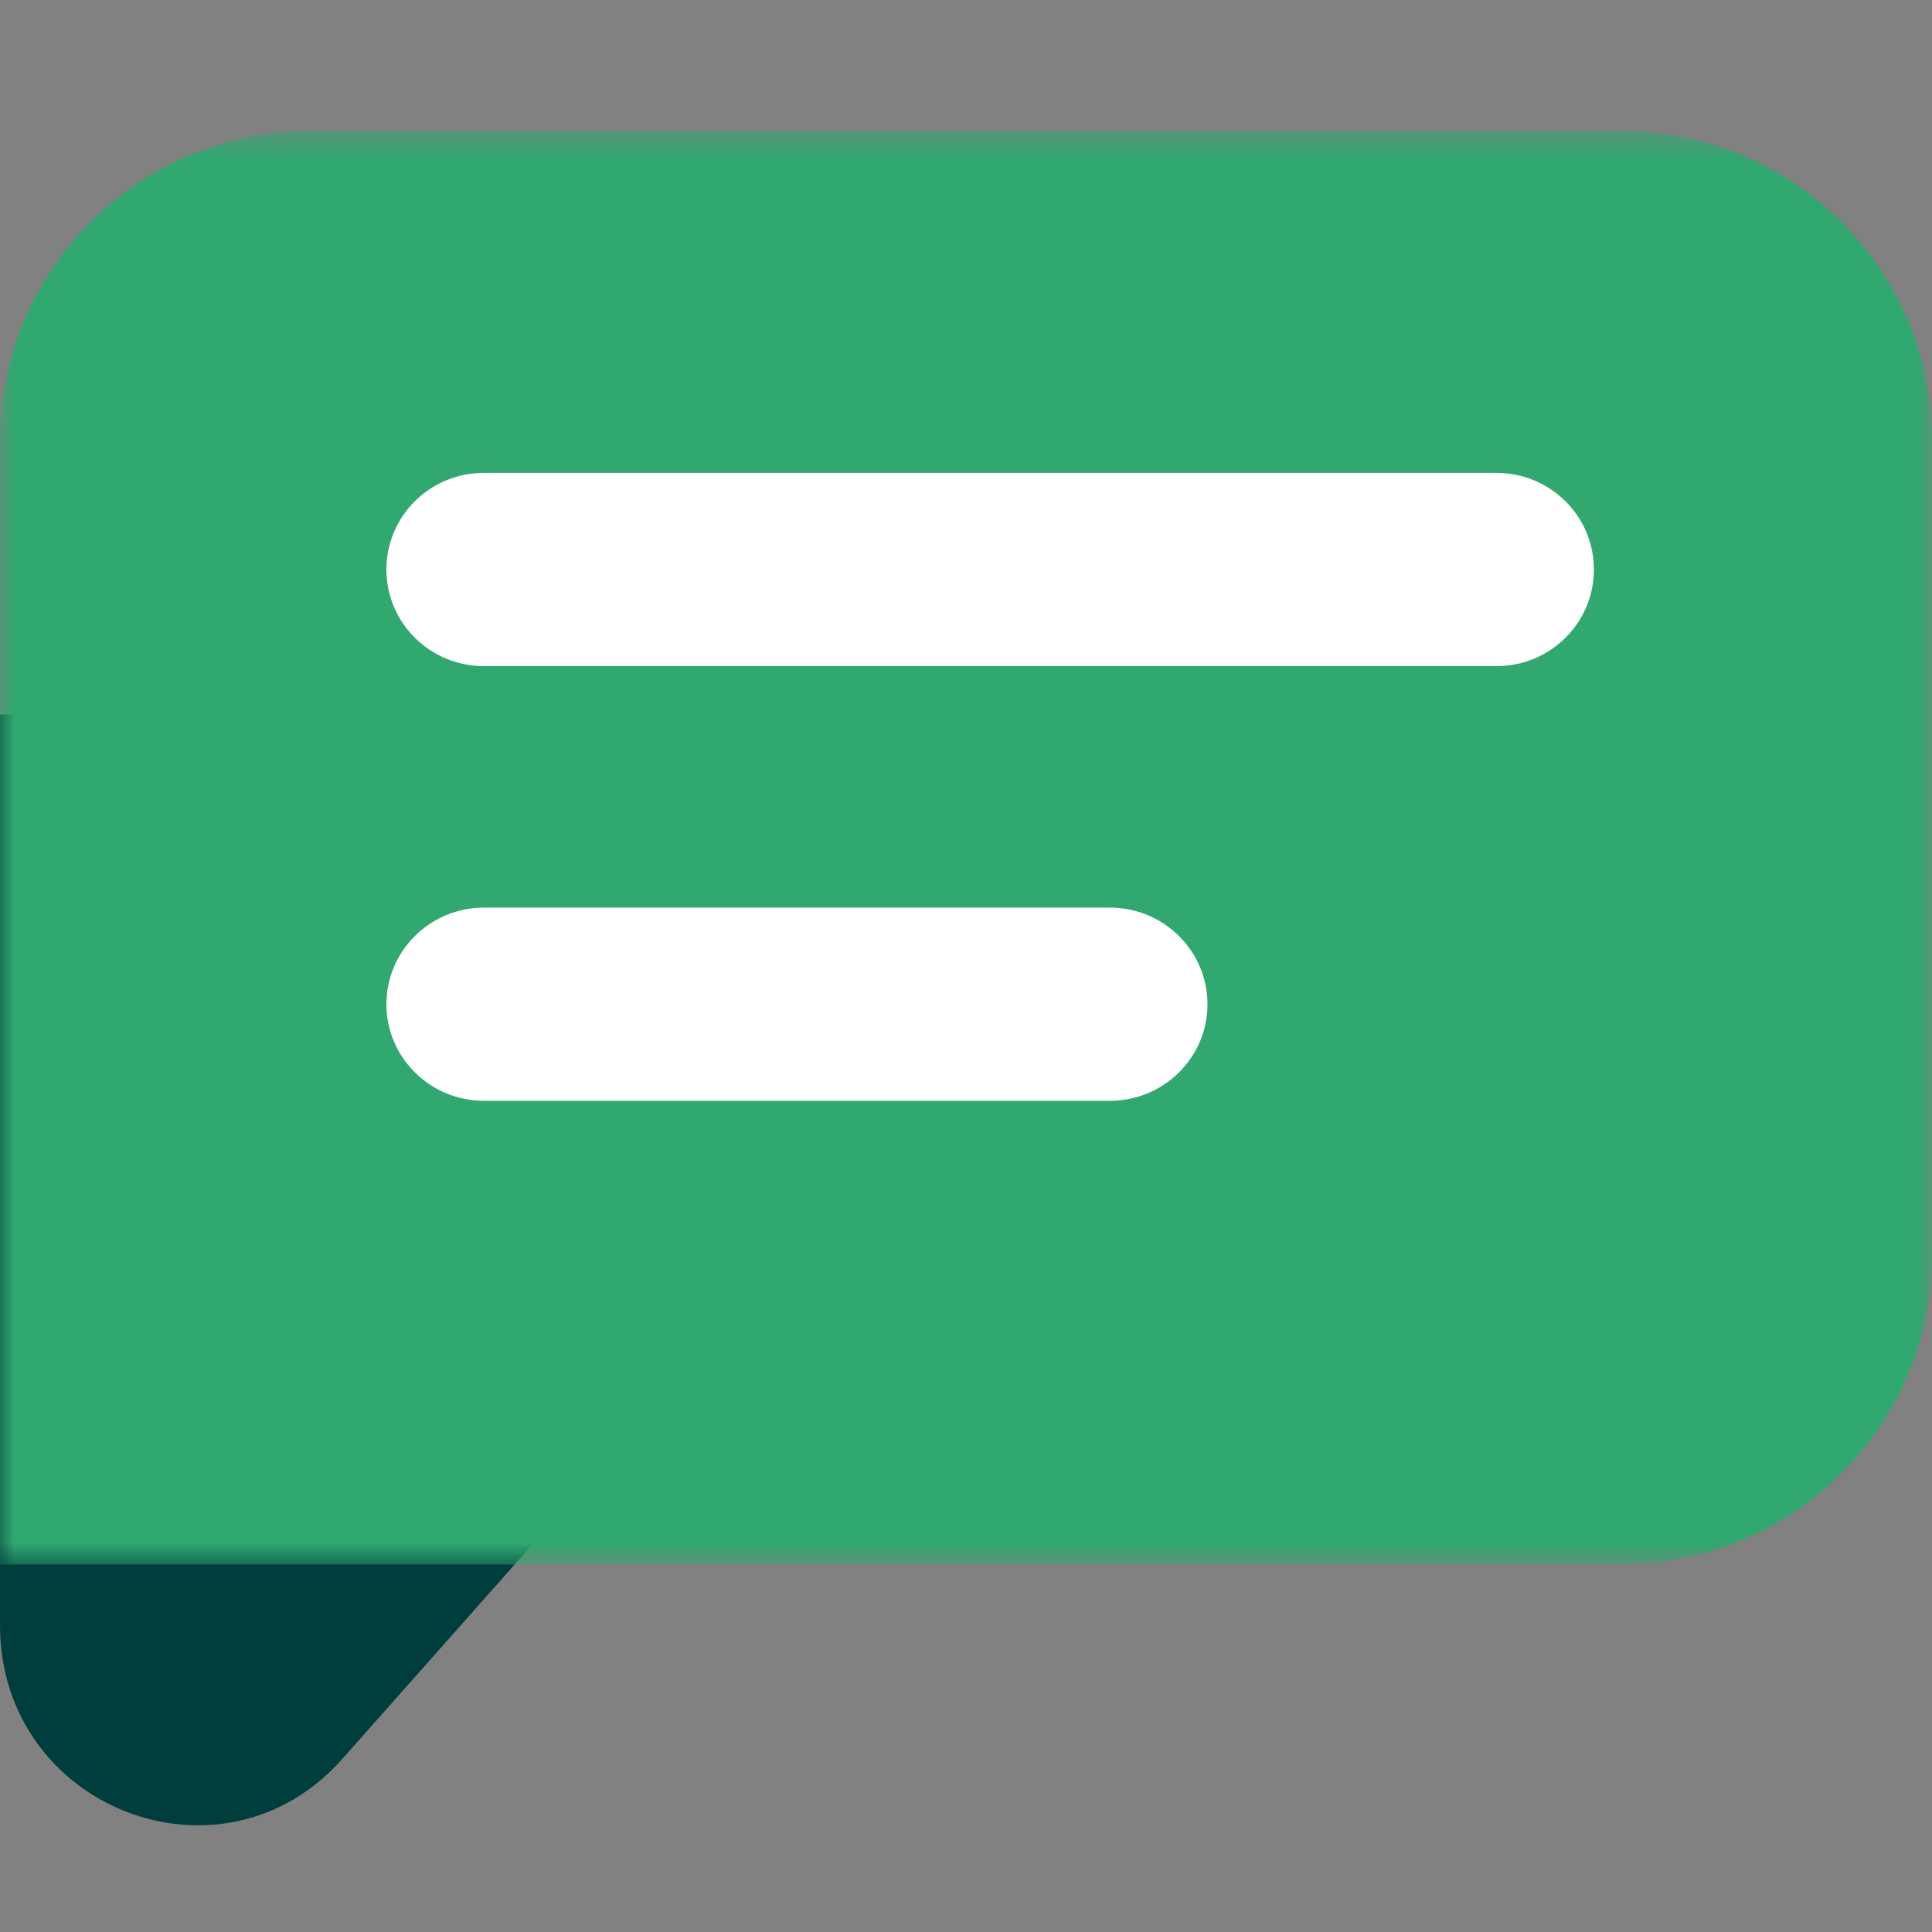
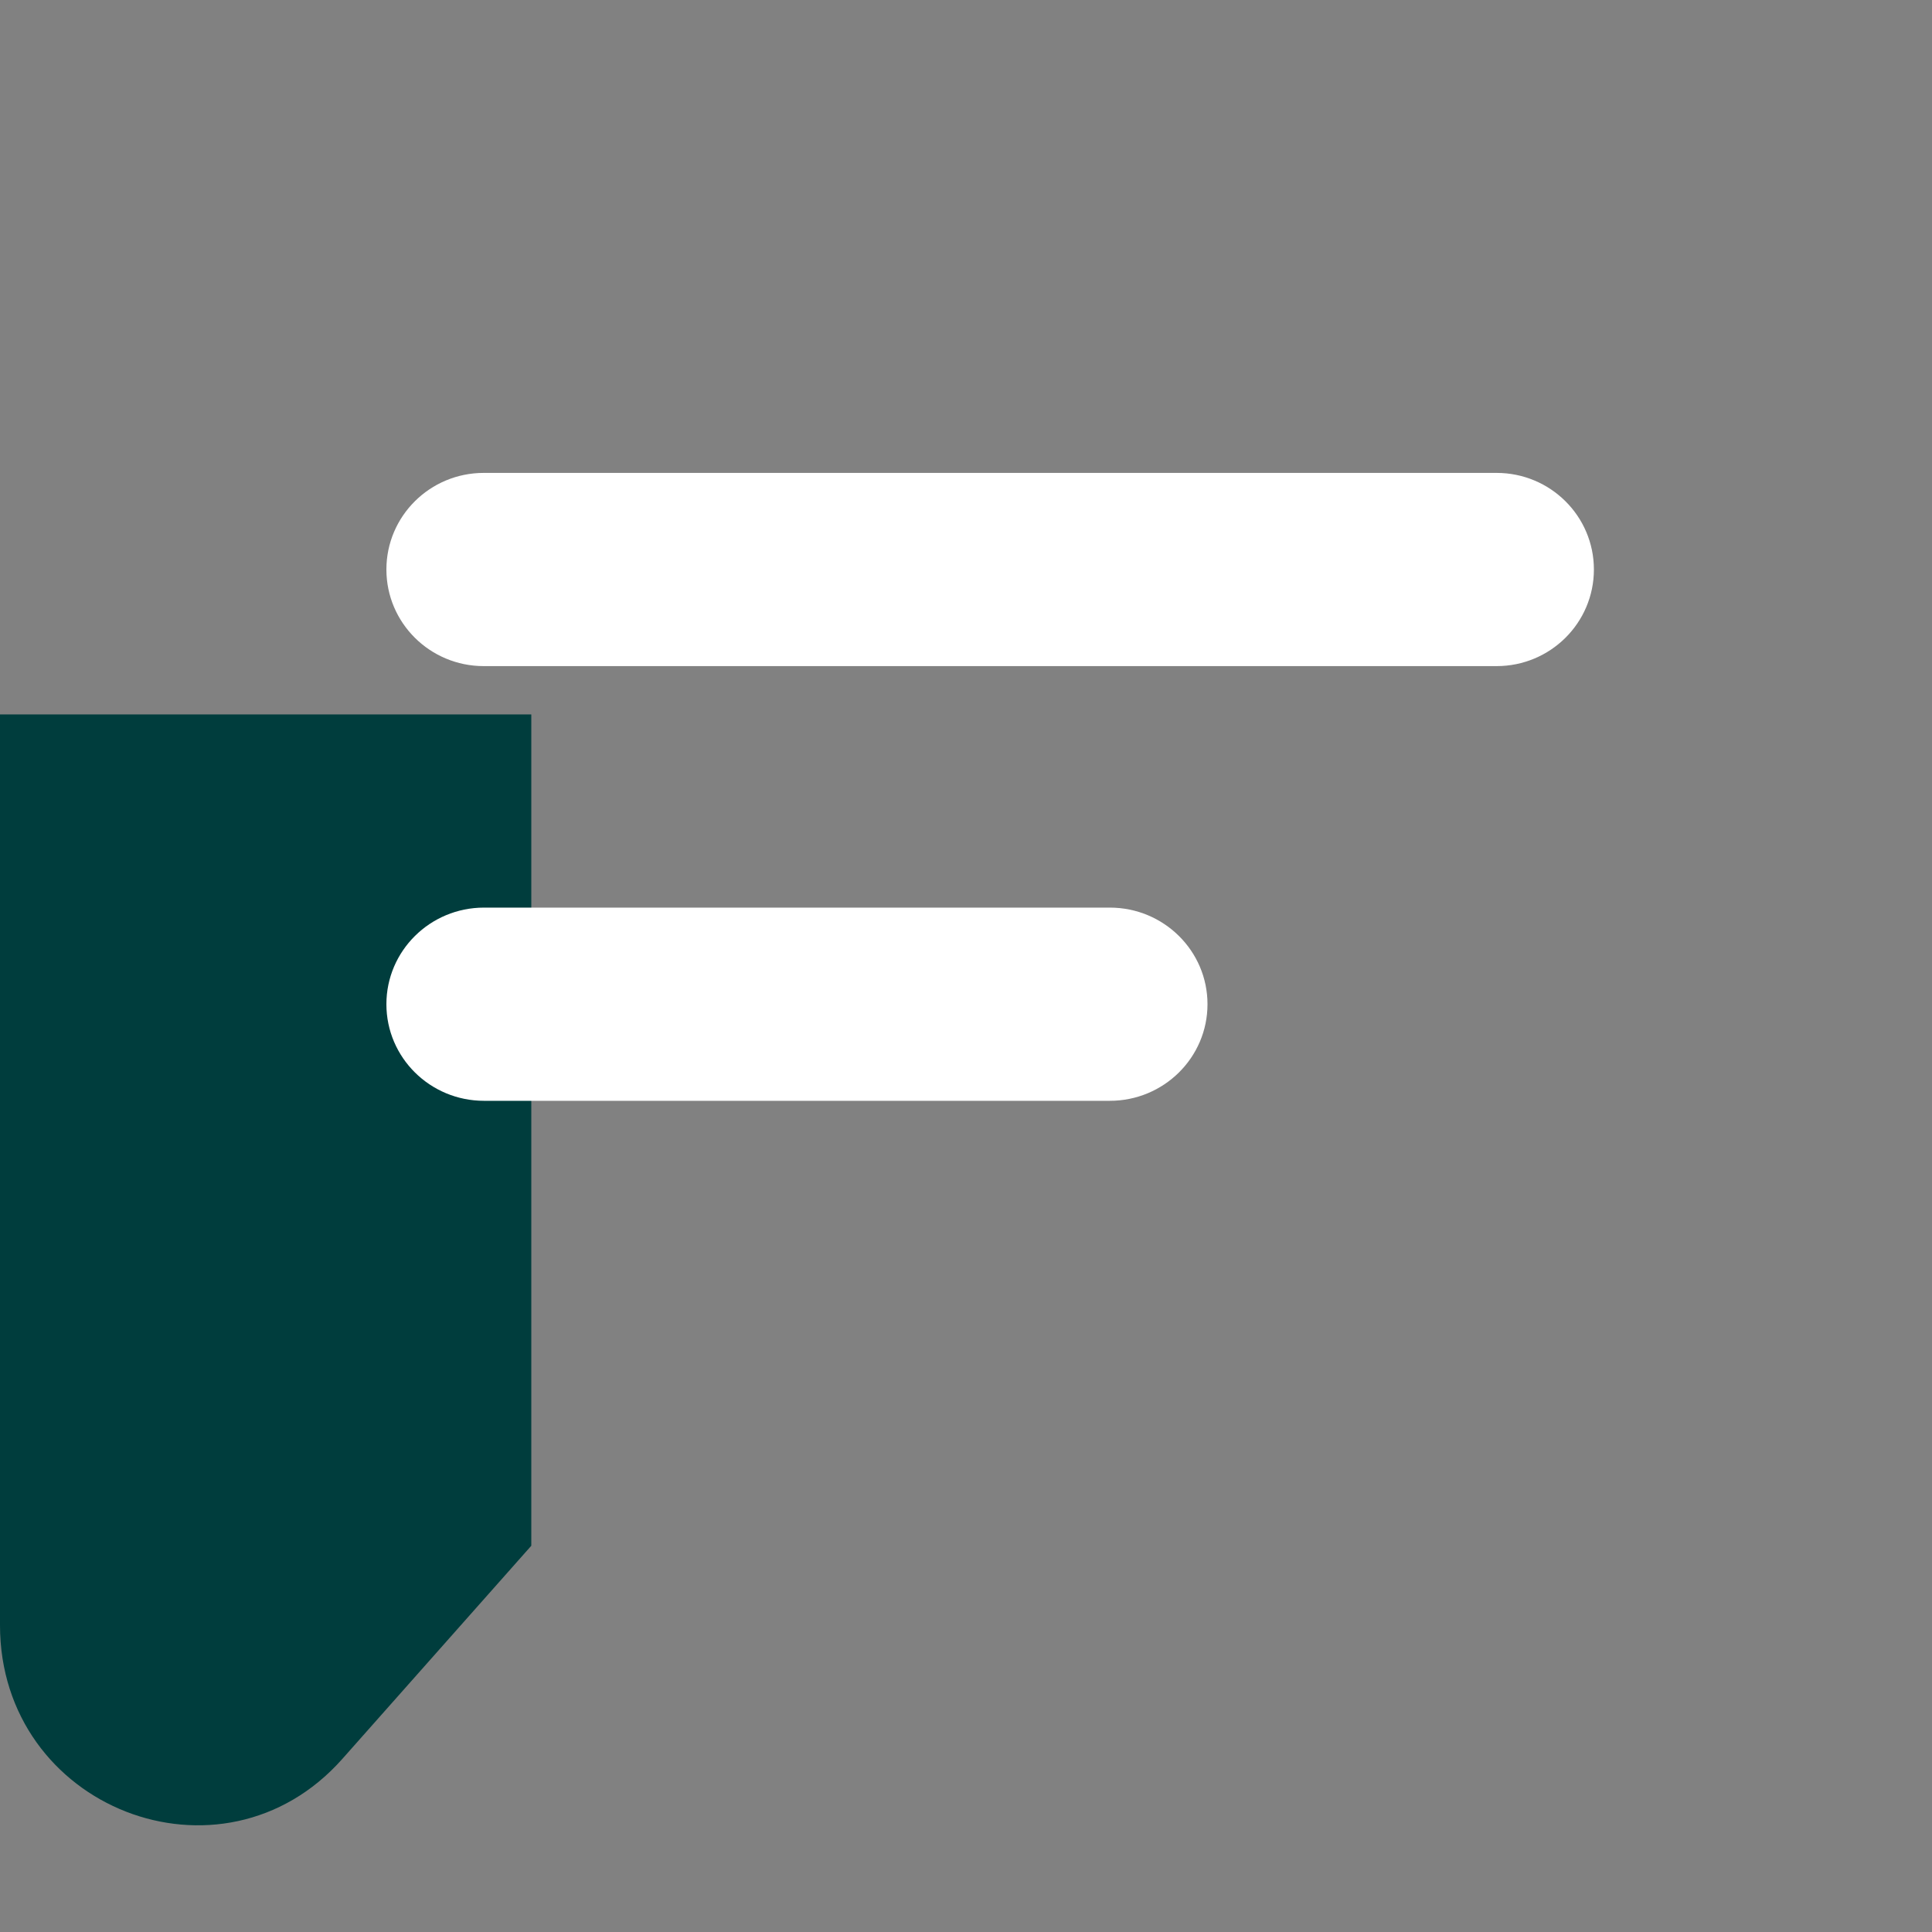
<svg xmlns="http://www.w3.org/2000/svg" xmlns:xlink="http://www.w3.org/1999/xlink" width="67" height="67" viewBox="0 0 67 67">
  <rect x="0" y="0" width="67" height="67" fill="#808080" stroke="none" />
  <defs>
    <path id="a" d="M0 1.533h67v49.723H0z" />
  </defs>
  <g fill="none" fill-rule="evenodd">
    <path fill="#FFF" fill-opacity=".01" d="M0 0h67v67H0z" />
    <path fill="#003D3D" d="M11.872 60.997l6.553-7.392v-28.83H0v31.586c0 6.343 7.692 9.35 11.872 4.636" />
    <g transform="translate(0 3)">
      <mask id="b" fill="#fff">
        <use xlink:href="#a" />
      </mask>
-       <path fill="#30A870" d="M0 51.256h56.183c5.973 0 10.817-4.81 10.817-10.742v-28.24C67 6.34 62.156 1.531 56.183 1.531H10.817C4.844 1.532 0 6.34 0 12.273v38.983z" mask="url(#b)" />
    </g>
    <path fill="#FFF" d="M51.901 23.1H16.775c-1.864 0-3.375-1.5-3.375-3.35s1.511-3.35 3.375-3.35h35.126c1.864 0 3.374 1.5 3.374 3.35s-1.51 3.35-3.374 3.35M38.488 38.175H16.785c-1.87 0-3.385-1.5-3.385-3.35 0-1.849 1.515-3.35 3.385-3.35h21.703c1.87 0 3.387 1.501 3.387 3.35 0 1.85-1.517 3.35-3.387 3.35" />
  </g>
</svg>